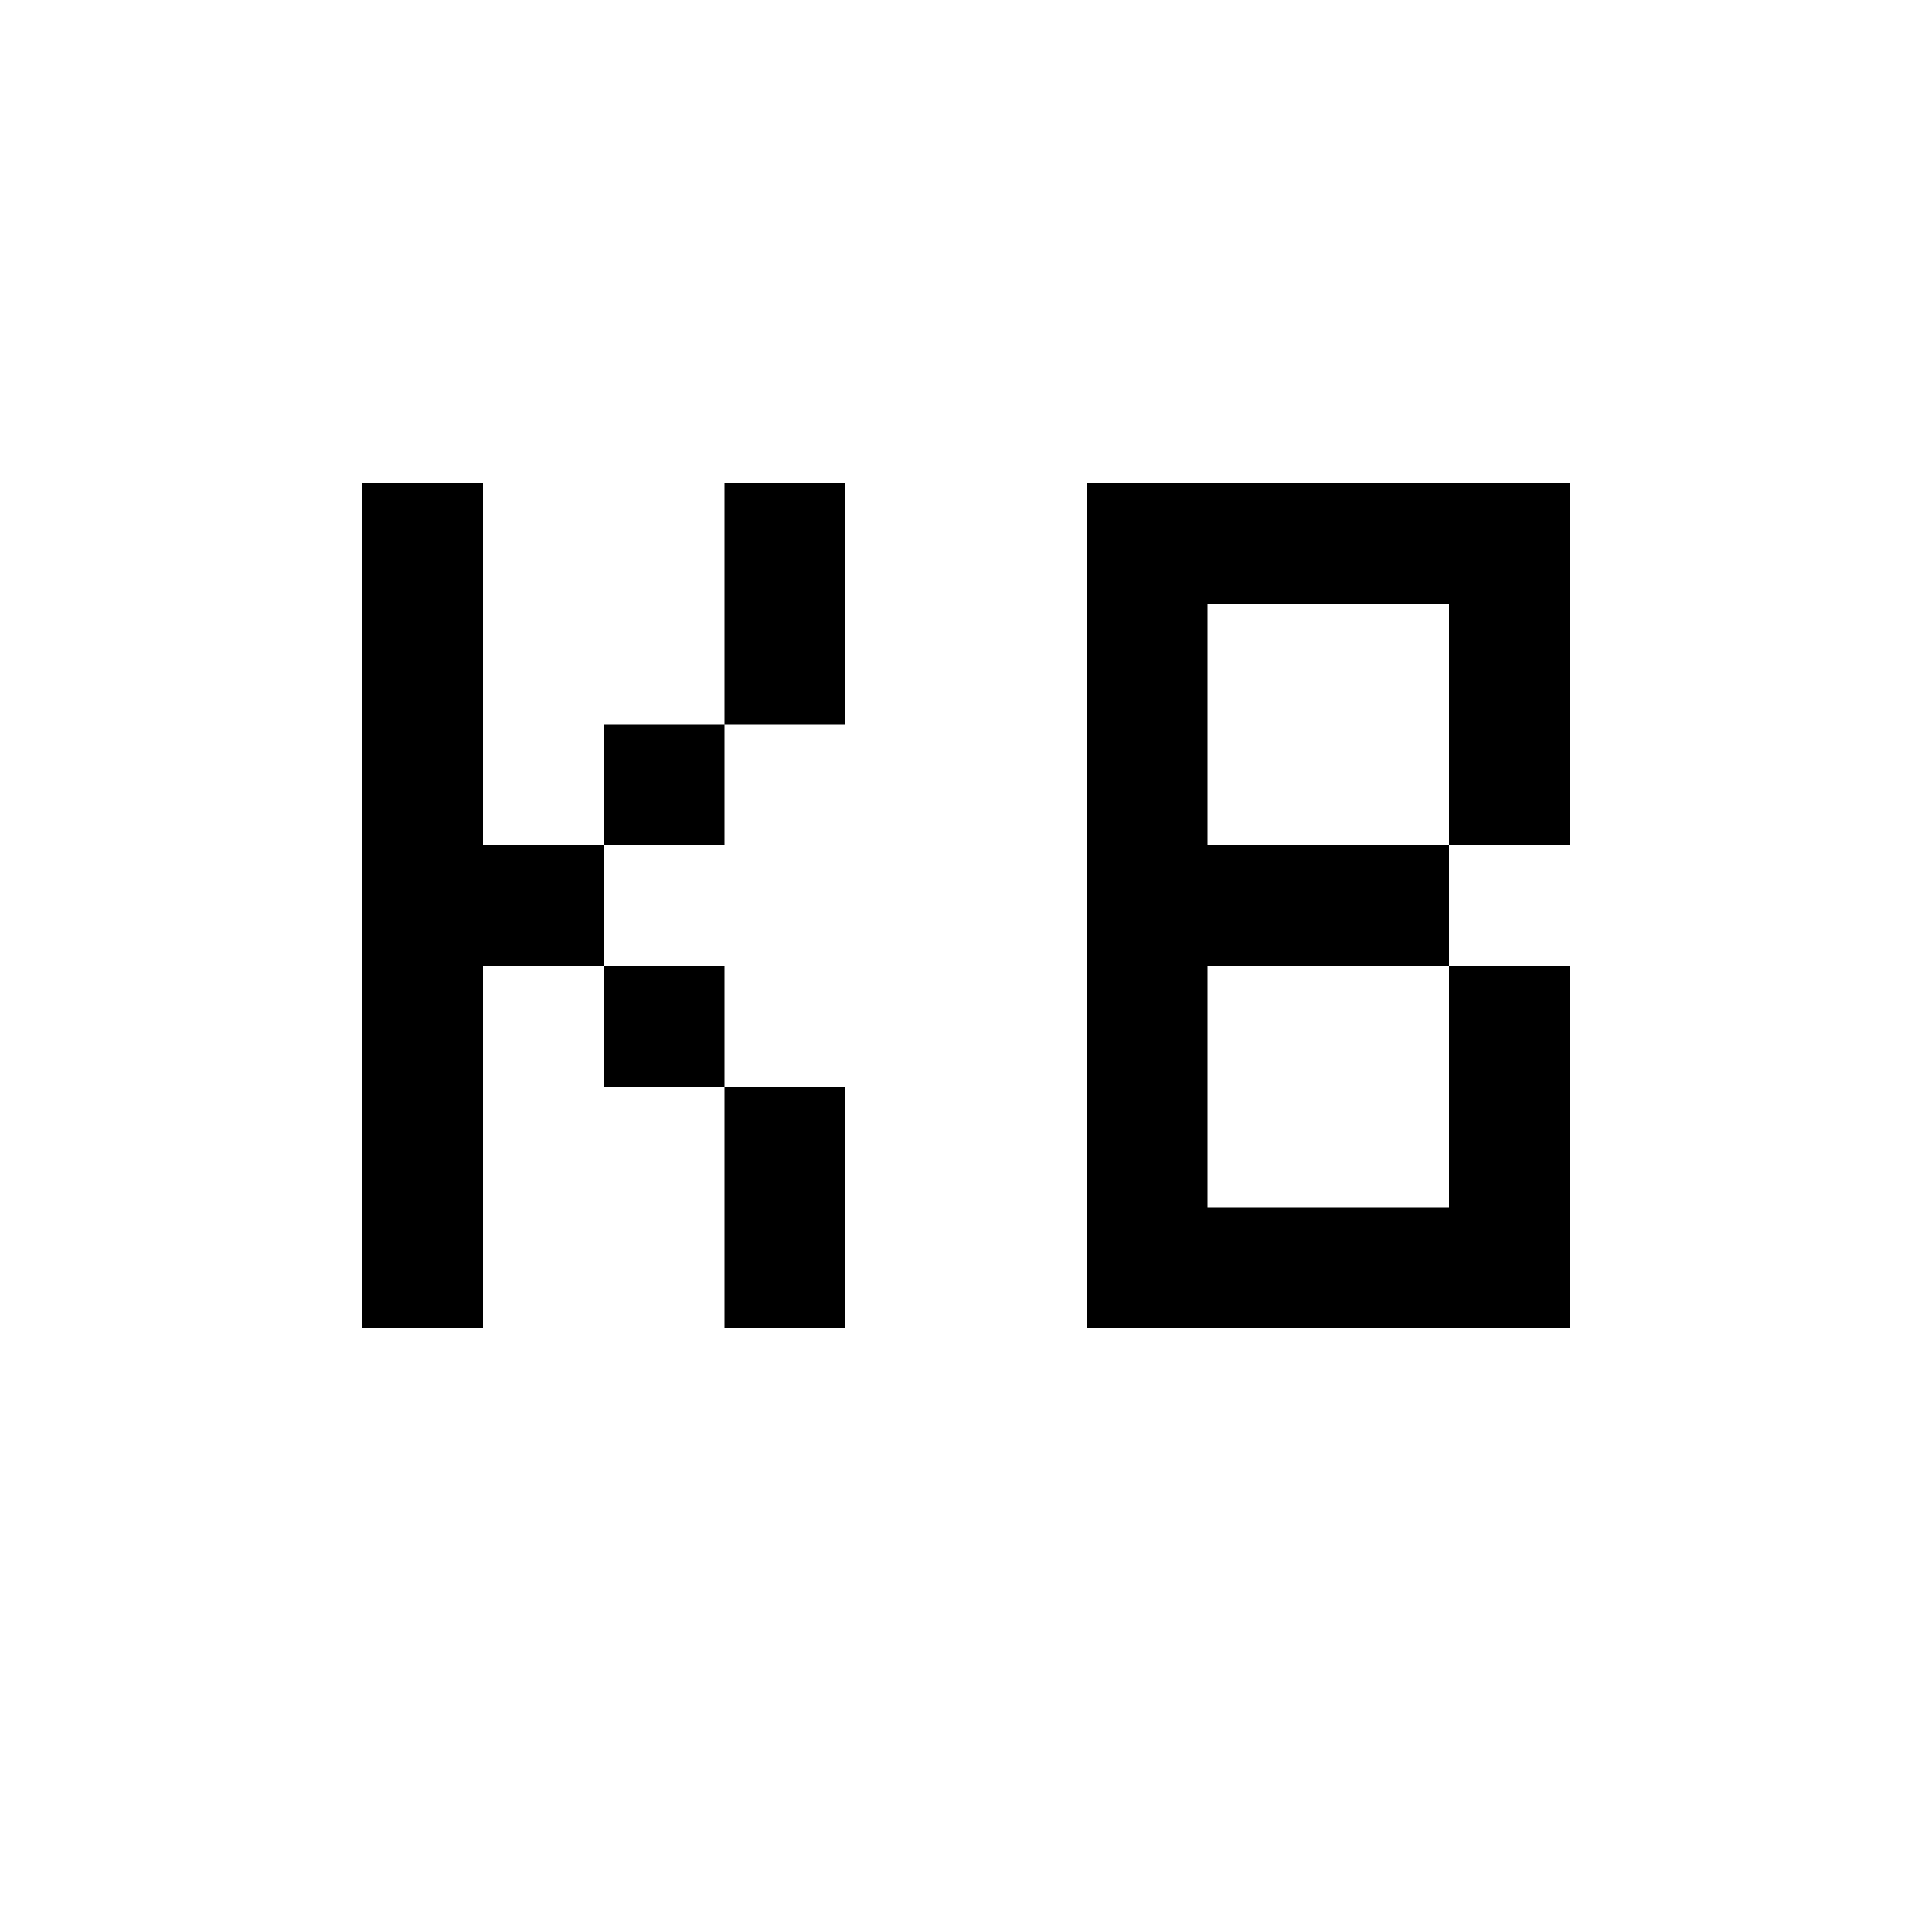
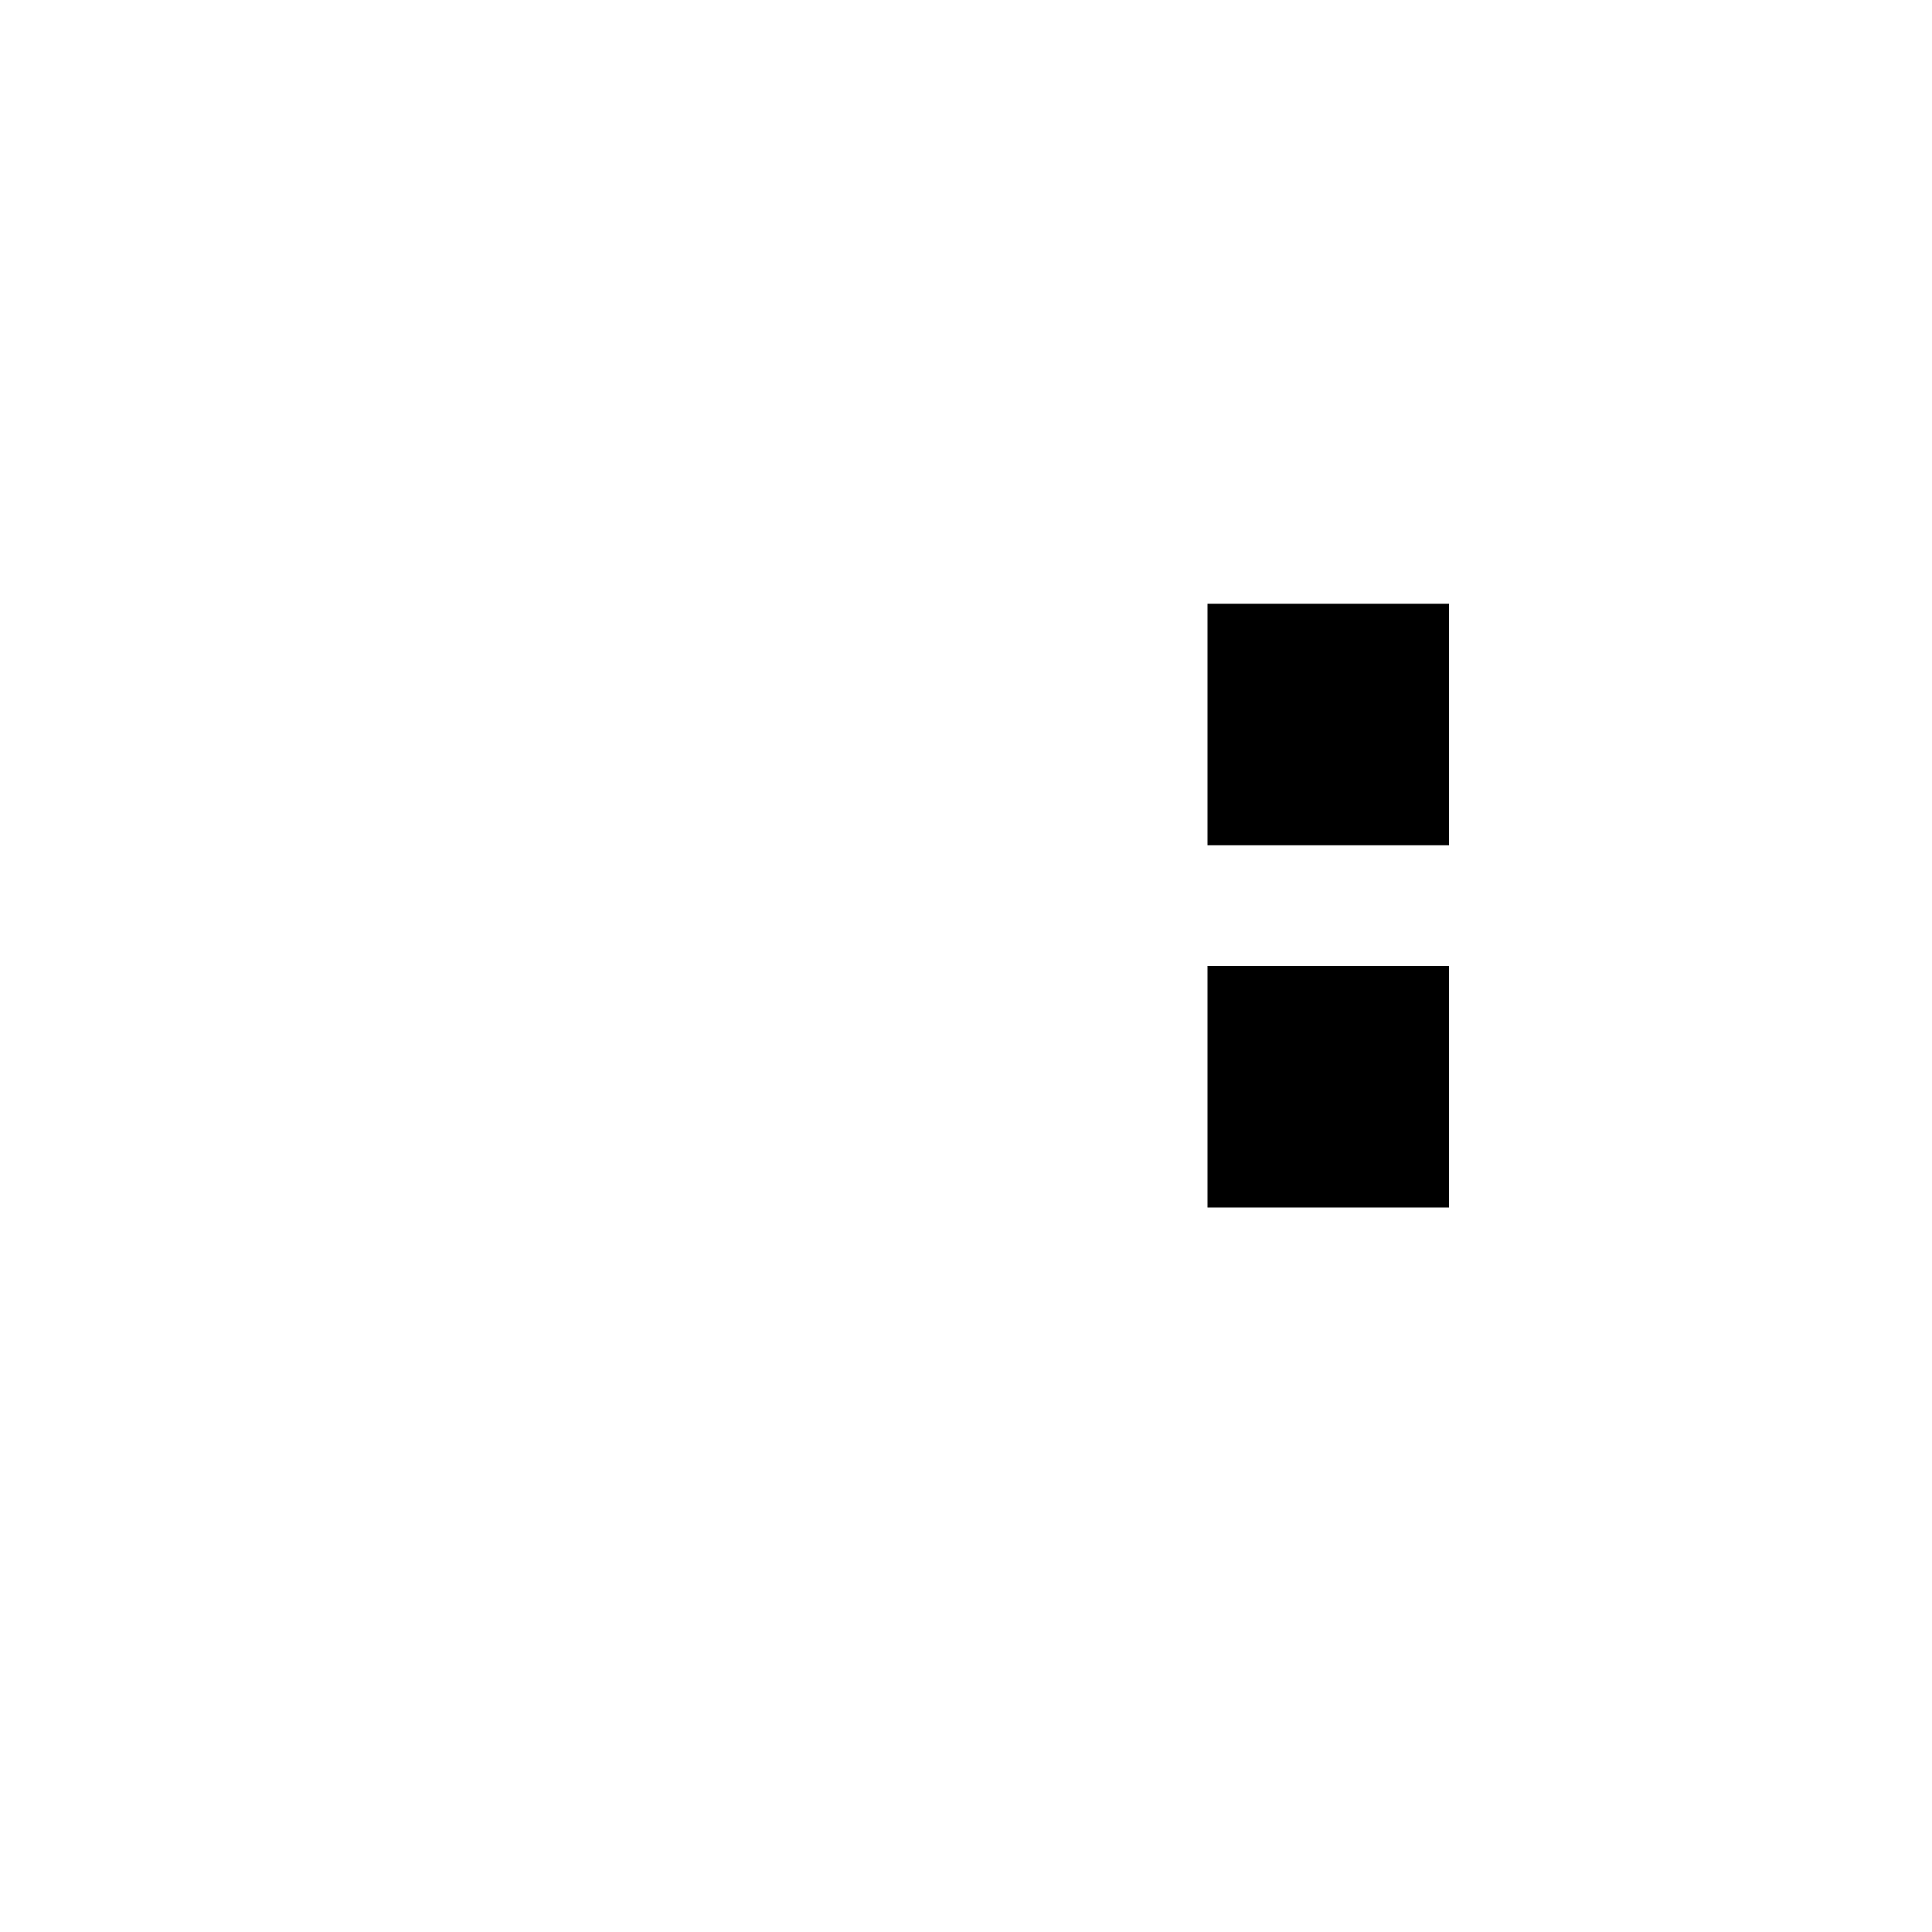
<svg xmlns="http://www.w3.org/2000/svg" version="1.0" width="256pt" height="256pt" viewBox="0 0 256 256" preserveAspectRatio="xMidYMid meet">
  <g transform="translate(0,256) scale(0.1,-0.1)" fill="#000000" stroke="none">
-     <path d="M480 1360 l0 -560 80 0 80 0 0 240 0 240 80 0 80 0 0 -80 0 -80 80 0 80 0 0 -160 0 -160 80 0 80 0 0 160 0 160 -80 0 -80 0 0 80 0 80 -80 0 -80 0 0 80 0 80 80 0 80 0 0 80 0 80 80 0 80 0 0 160 0 160 -80 0 -80 0 0 -160 0 -160 -80 0 -80 0 0 -80 0 -80 -80 0 -80 0 0 240 0 240 -80 0 -80 0 0 -560z" />
-     <path d="M1440 1360 l0 -560 320 0 320 0 0 240 0 240 -80 0 -80 0 0 80 0 80 80 0 80 0 0 240 0 240 -320 0 -320 0 0 -560z m480 240 l0 -160 -160 0 -160 0 0 160 0 160 160 0 160 0 0 -160z m0 -480 l0 -160 -160 0 -160 0 0 160 0 160 160 0 160 0 0 -160z" />
+     <path d="M1440 1360 z m480 240 l0 -160 -160 0 -160 0 0 160 0 160 160 0 160 0 0 -160z m0 -480 l0 -160 -160 0 -160 0 0 160 0 160 160 0 160 0 0 -160z" />
  </g>
</svg>